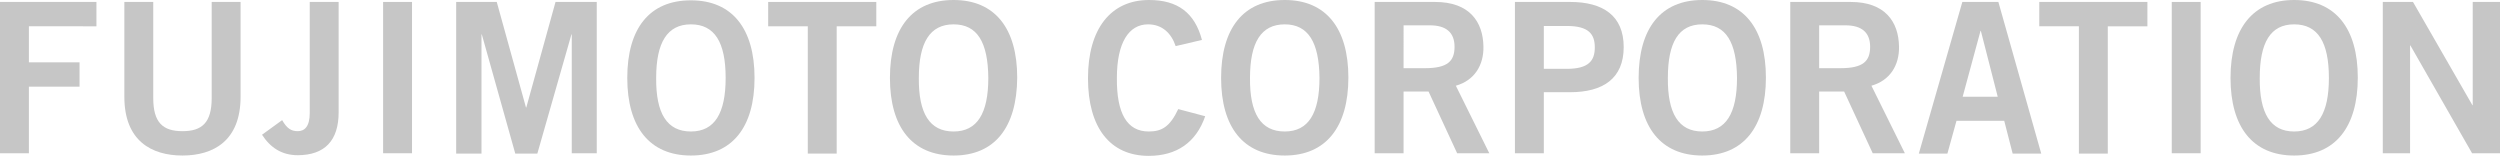
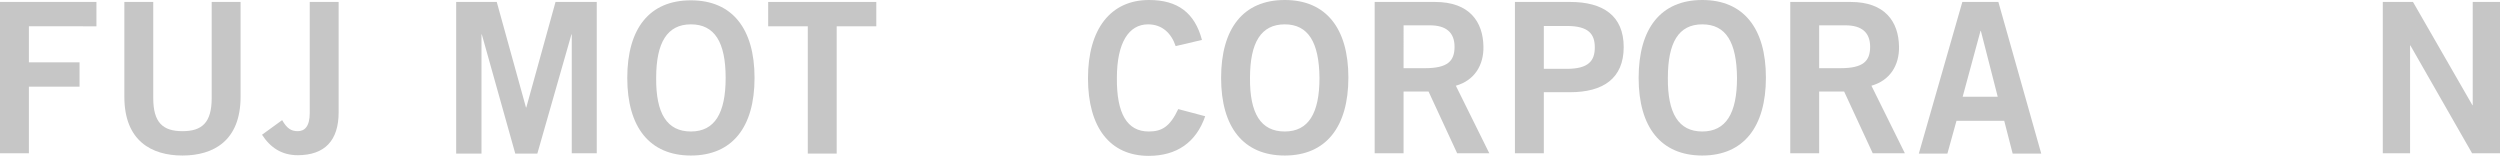
<svg xmlns="http://www.w3.org/2000/svg" version="1.1" id="レイヤー_1" x="0px" y="0px" viewBox="0 0 770 47.9" style="enable-background:new 0 0 770 47.9;" xml:space="preserve">
  <style type="text/css">
	.st0{fill:#C6C6C6;}
</style>
  <g>
    <g>
      <path class="st0" d="M0,47.2V0.6h29.7v7.5H8.9v11.1h15.6v7.5H8.9v20.5H0z" />
      <path class="st0" d="M65.2,0.6h8.9v29.2c0,13.6-8.4,18.1-17.9,18.1c-9.5,0-17.9-4.5-17.9-18.1V0.6h8.9v29.6c0,7.6,3,10.2,9,10.2    c6,0,9-2.6,9-10.2V0.6z" />
      <path class="st0" d="M86.9,37c1.5,2.6,2.8,3.4,4.8,3.4c2.1,0,3.7-1.4,3.7-5.6V0.6h8.9v34c0,8.7-4.3,13.2-12.6,13.2    c-4.9,0-8.4-2.3-11-6.3L86.9,37z" />
-       <path class="st0" d="M118,47.2V0.6h8.9v46.6H118z" />
      <path class="st0" d="M140.5,47.2V0.6H153l9,32.5h0.1l9-32.5h12.7v46.6h-7.7V10.6h-0.1l-10.5,36.7h-6.8l-10.3-36.7h-0.1v36.7H140.5    z" />
      <path class="st0" d="M212.8,47.9c-12.7,0-19.6-8.7-19.6-23.9c0-15.2,6.8-23.9,19.6-23.9c12.7,0,19.6,8.7,19.6,23.9    C232.4,39.2,225.5,47.9,212.8,47.9z M212.8,7.5c-7.3,0-10.7,5.6-10.7,16.5c-0.1,10.9,3.3,16.5,10.7,16.5c7.3,0,10.7-5.6,10.7-16.5    C223.5,13,220.1,7.5,212.8,7.5z" />
      <path class="st0" d="M269.9,0.6v7.5h-12.2v39.2h-8.9V8.1h-12.2V0.6H269.9z" />
-       <path class="st0" d="M293.7,47.9c-12.7,0-19.6-8.7-19.6-23.9C274.1,8.7,281,0,293.7,0c12.7,0,19.6,8.7,19.6,23.9    C313.2,39.2,306.4,47.9,293.7,47.9z M293.7,7.5c-7.3,0-10.7,5.6-10.7,16.5c-0.1,10.9,3.3,16.5,10.7,16.5c7.3,0,10.7-5.6,10.7-16.5    C304.3,13,301,7.5,293.7,7.5z" />
    </g>
    <g>
      <path class="st0" d="M362.1,14.2c-1.3-3.9-4.1-6.7-8.5-6.7c-5.9,0-9.6,5.6-9.6,16.5c-0.1,10.9,3.1,16.5,9.8,16.5    c4,0,6.5-1.4,9.1-6.9l8.3,2.2c-2.8,8.1-8.8,12.2-17.4,12.2c-11.9,0-18.7-8.7-18.7-23.9S342.1,0,353.9,0c8.9,0,14.1,4,16.3,12.3    L362.1,14.2z" />
      <path class="st0" d="M395.7,47.9c-12.7,0-19.6-8.7-19.6-23.9S382.9,0,395.7,0c12.7,0,19.6,8.7,19.6,23.9S408.4,47.9,395.7,47.9z     M395.7,7.5c-7.3,0-10.7,5.6-10.7,16.5c-0.1,10.9,3.3,16.5,10.7,16.5c7.3,0,10.7-5.6,10.7-16.5C406.3,13,402.9,7.5,395.7,7.5z" />
      <path class="st0" d="M423.4,47.2V0.6H442c10.6,0,14.8,6.1,14.9,13.8c0.1,5.7-2.8,10.4-8.5,12l10.3,20.8h-9.9l-8.8-19h-7.7v19    H423.4z M432.3,21h6.6c7,0,9.1-2.2,9.1-6.6c0-4.4-2.6-6.6-7.6-6.6h-8.1V21z" />
      <path class="st0" d="M466.6,47.2V0.6h17c10.1,0,16.5,4.2,16.5,13.9c0,9.7-6.4,13.9-16.5,13.9h-8.1v18.8H466.6z M475.5,21.2h7.1    c6.7,0,8.6-2.5,8.6-6.6c0-4.1-1.9-6.6-8.6-6.6h-7.1V21.2z" />
      <path class="st0" d="M524.3,47.9c-12.7,0-19.6-8.7-19.6-23.9S511.5,0,524.3,0c12.7,0,19.6,8.7,19.6,23.9S537,47.9,524.3,47.9z     M524.3,7.5c-7.3,0-10.6,5.6-10.6,16.5c-0.1,10.9,3.3,16.5,10.6,16.5c7.3,0,10.7-5.6,10.7-16.5C534.9,13,531.6,7.5,524.3,7.5z" />
      <path class="st0" d="M551.4,47.2V0.6H570c10.6,0,14.8,6.1,14.9,13.8c0.1,5.7-2.8,10.4-8.5,12l10.3,20.8h-9.9l-8.8-19h-7.7v19    H551.4z M560.3,21h6.6c7,0,9.1-2.2,9.1-6.6c0-4.4-2.6-6.6-7.6-6.6h-8.1V21z" />
      <path class="st0" d="M604.4,0.6h11.1l13.2,46.7h-8.8l-2.6-10.1h-14.7l-2.8,10.1H591L604.4,0.6z M604.5,29.8h10.8l-5.2-20.3H610    L604.5,29.8z" />
-       <path class="st0" d="M661.4,0.6v7.5h-12.2v39.2h-8.9V8.1h-12.2V0.6H661.4z" />
-       <path class="st0" d="M668.9,47.2V0.6h8.9v46.6H668.9z" />
-       <path class="st0" d="M706.6,47.9c-12.7,0-19.6-8.7-19.6-23.9S693.9,0,706.6,0c12.7,0,19.6,8.7,19.6,23.9S719.3,47.9,706.6,47.9z     M706.6,7.5c-7.3,0-10.6,5.6-10.6,16.5c-0.1,10.9,3.3,16.5,10.6,16.5c7.3,0,10.7-5.6,10.7-16.5C717.3,13,713.9,7.5,706.6,7.5z" />
      <path class="st0" d="M733.9,47.2V0.6h9.3l18.3,31.8h0.1V0.6h8.4v46.6h-8.6l-19-33.2h-0.1v33.2H733.9z" />
    </g>
  </g>
</svg>